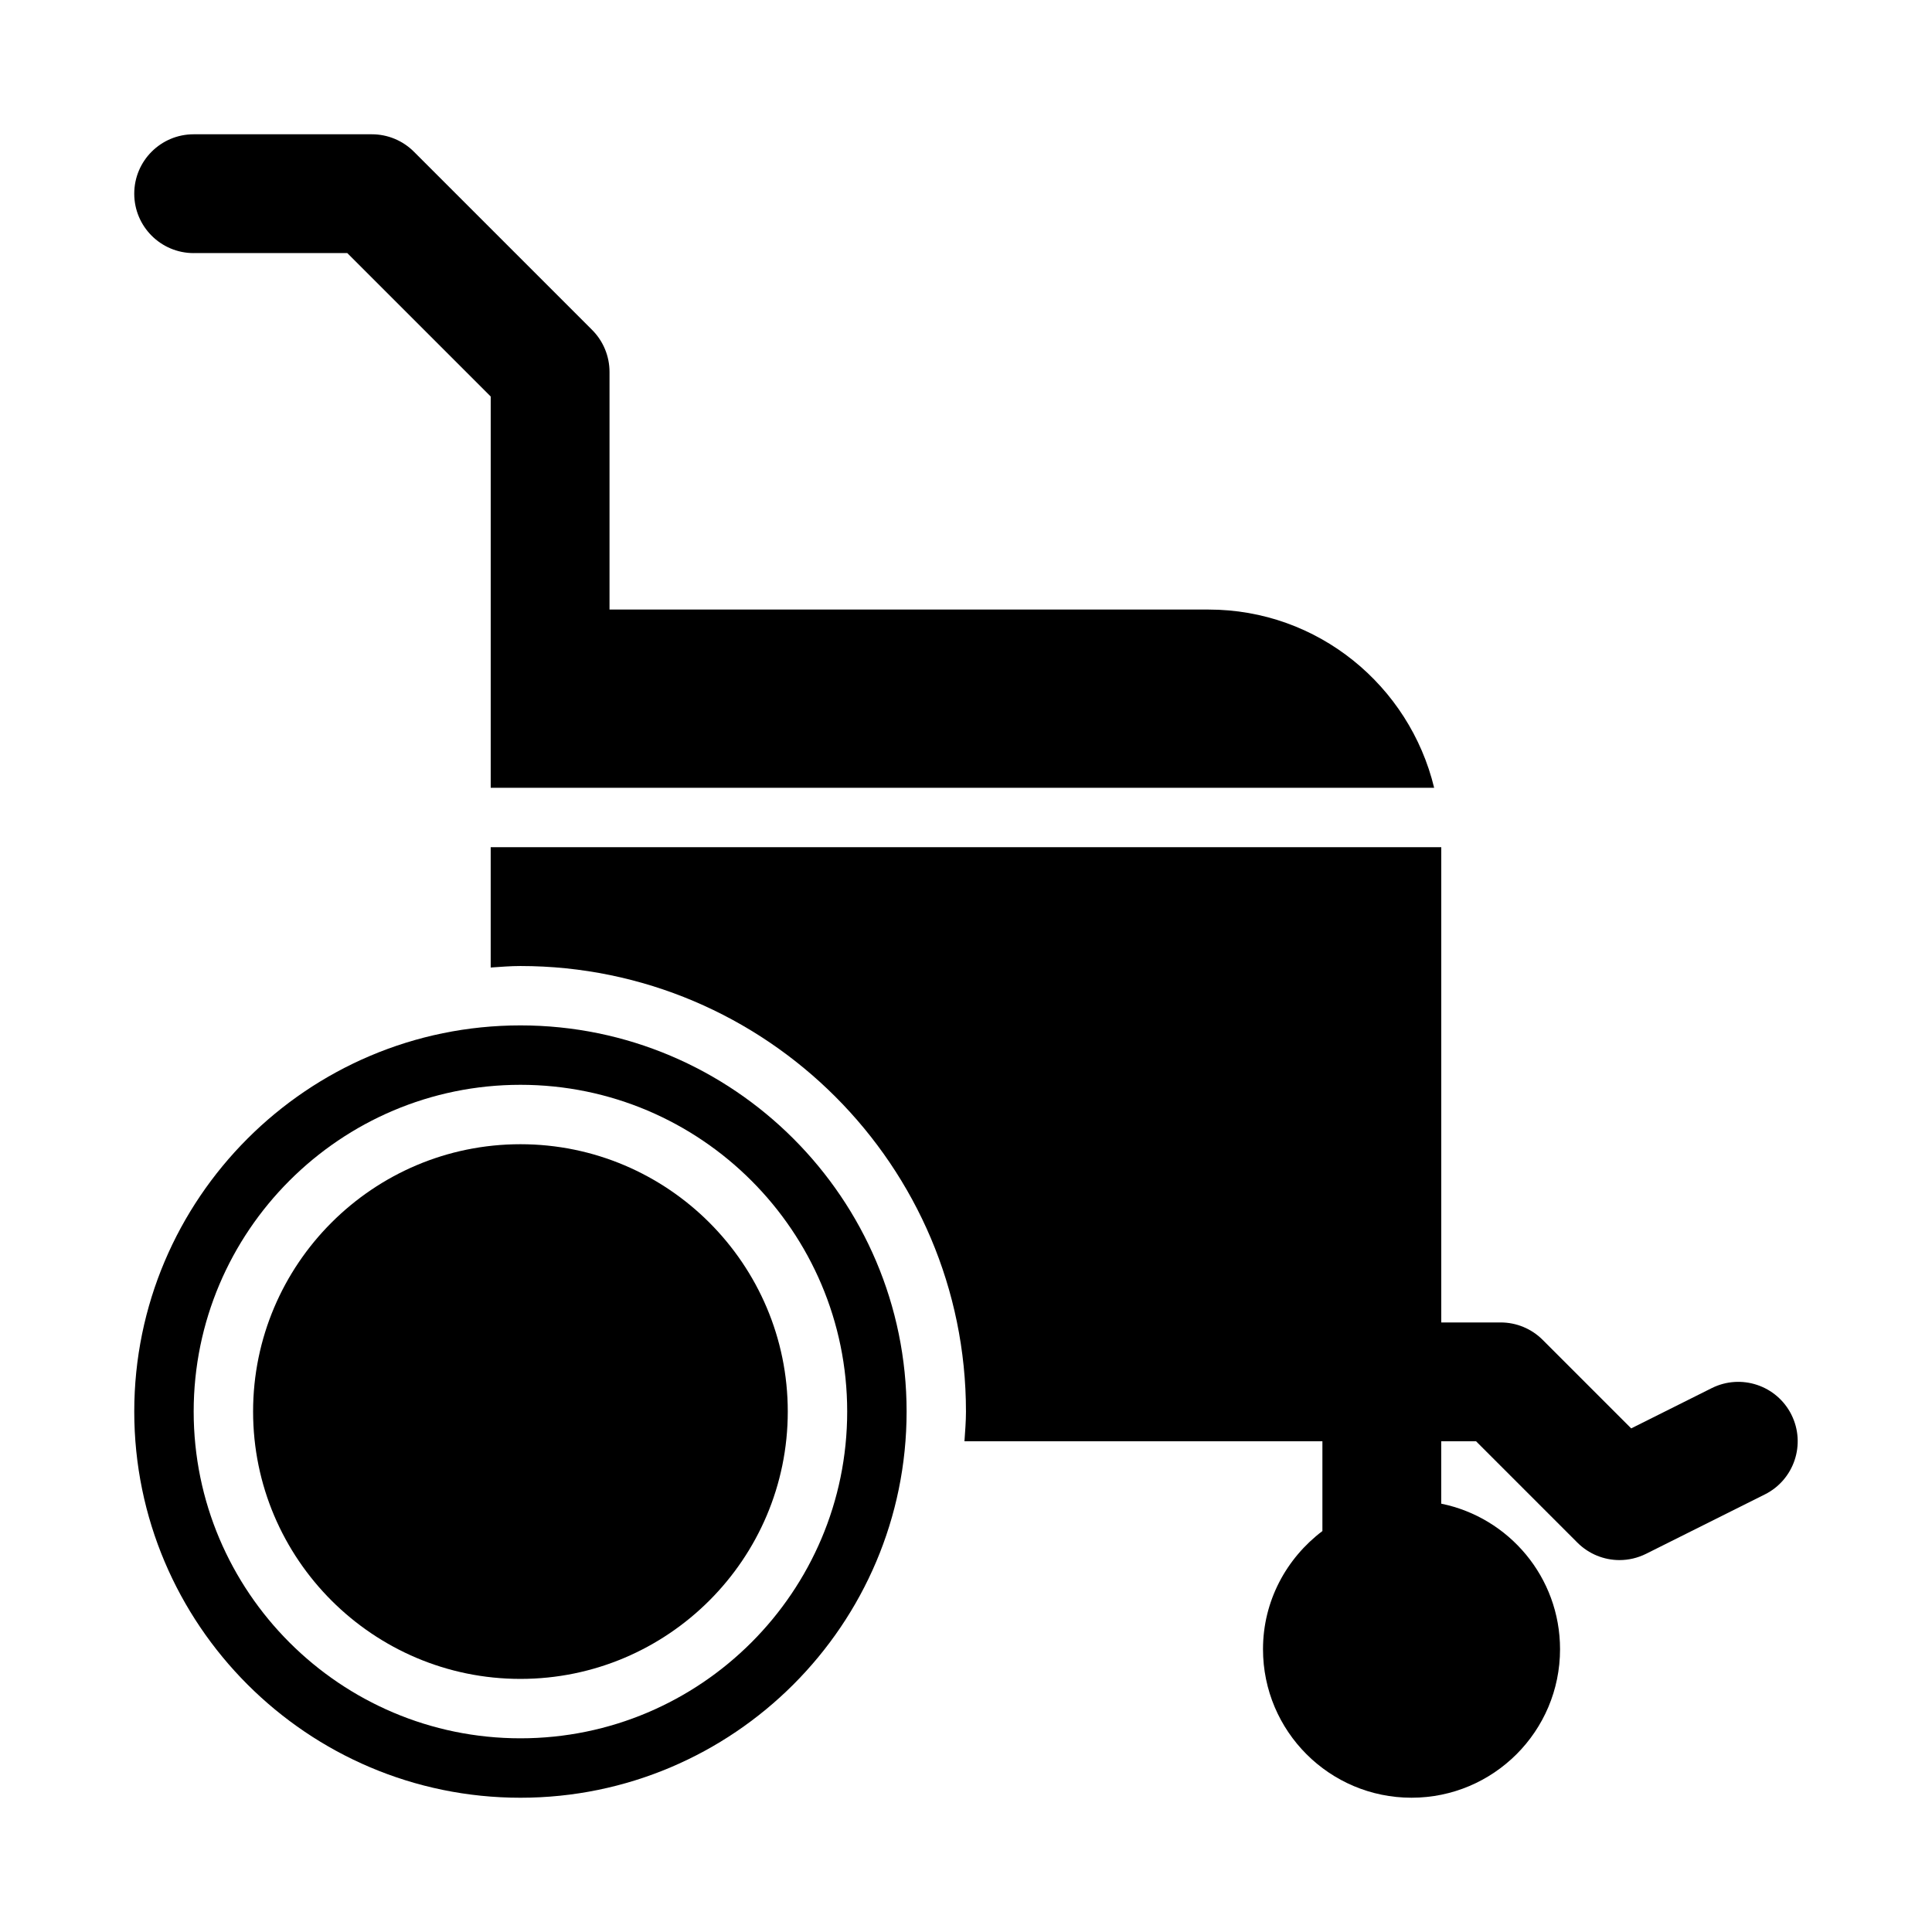
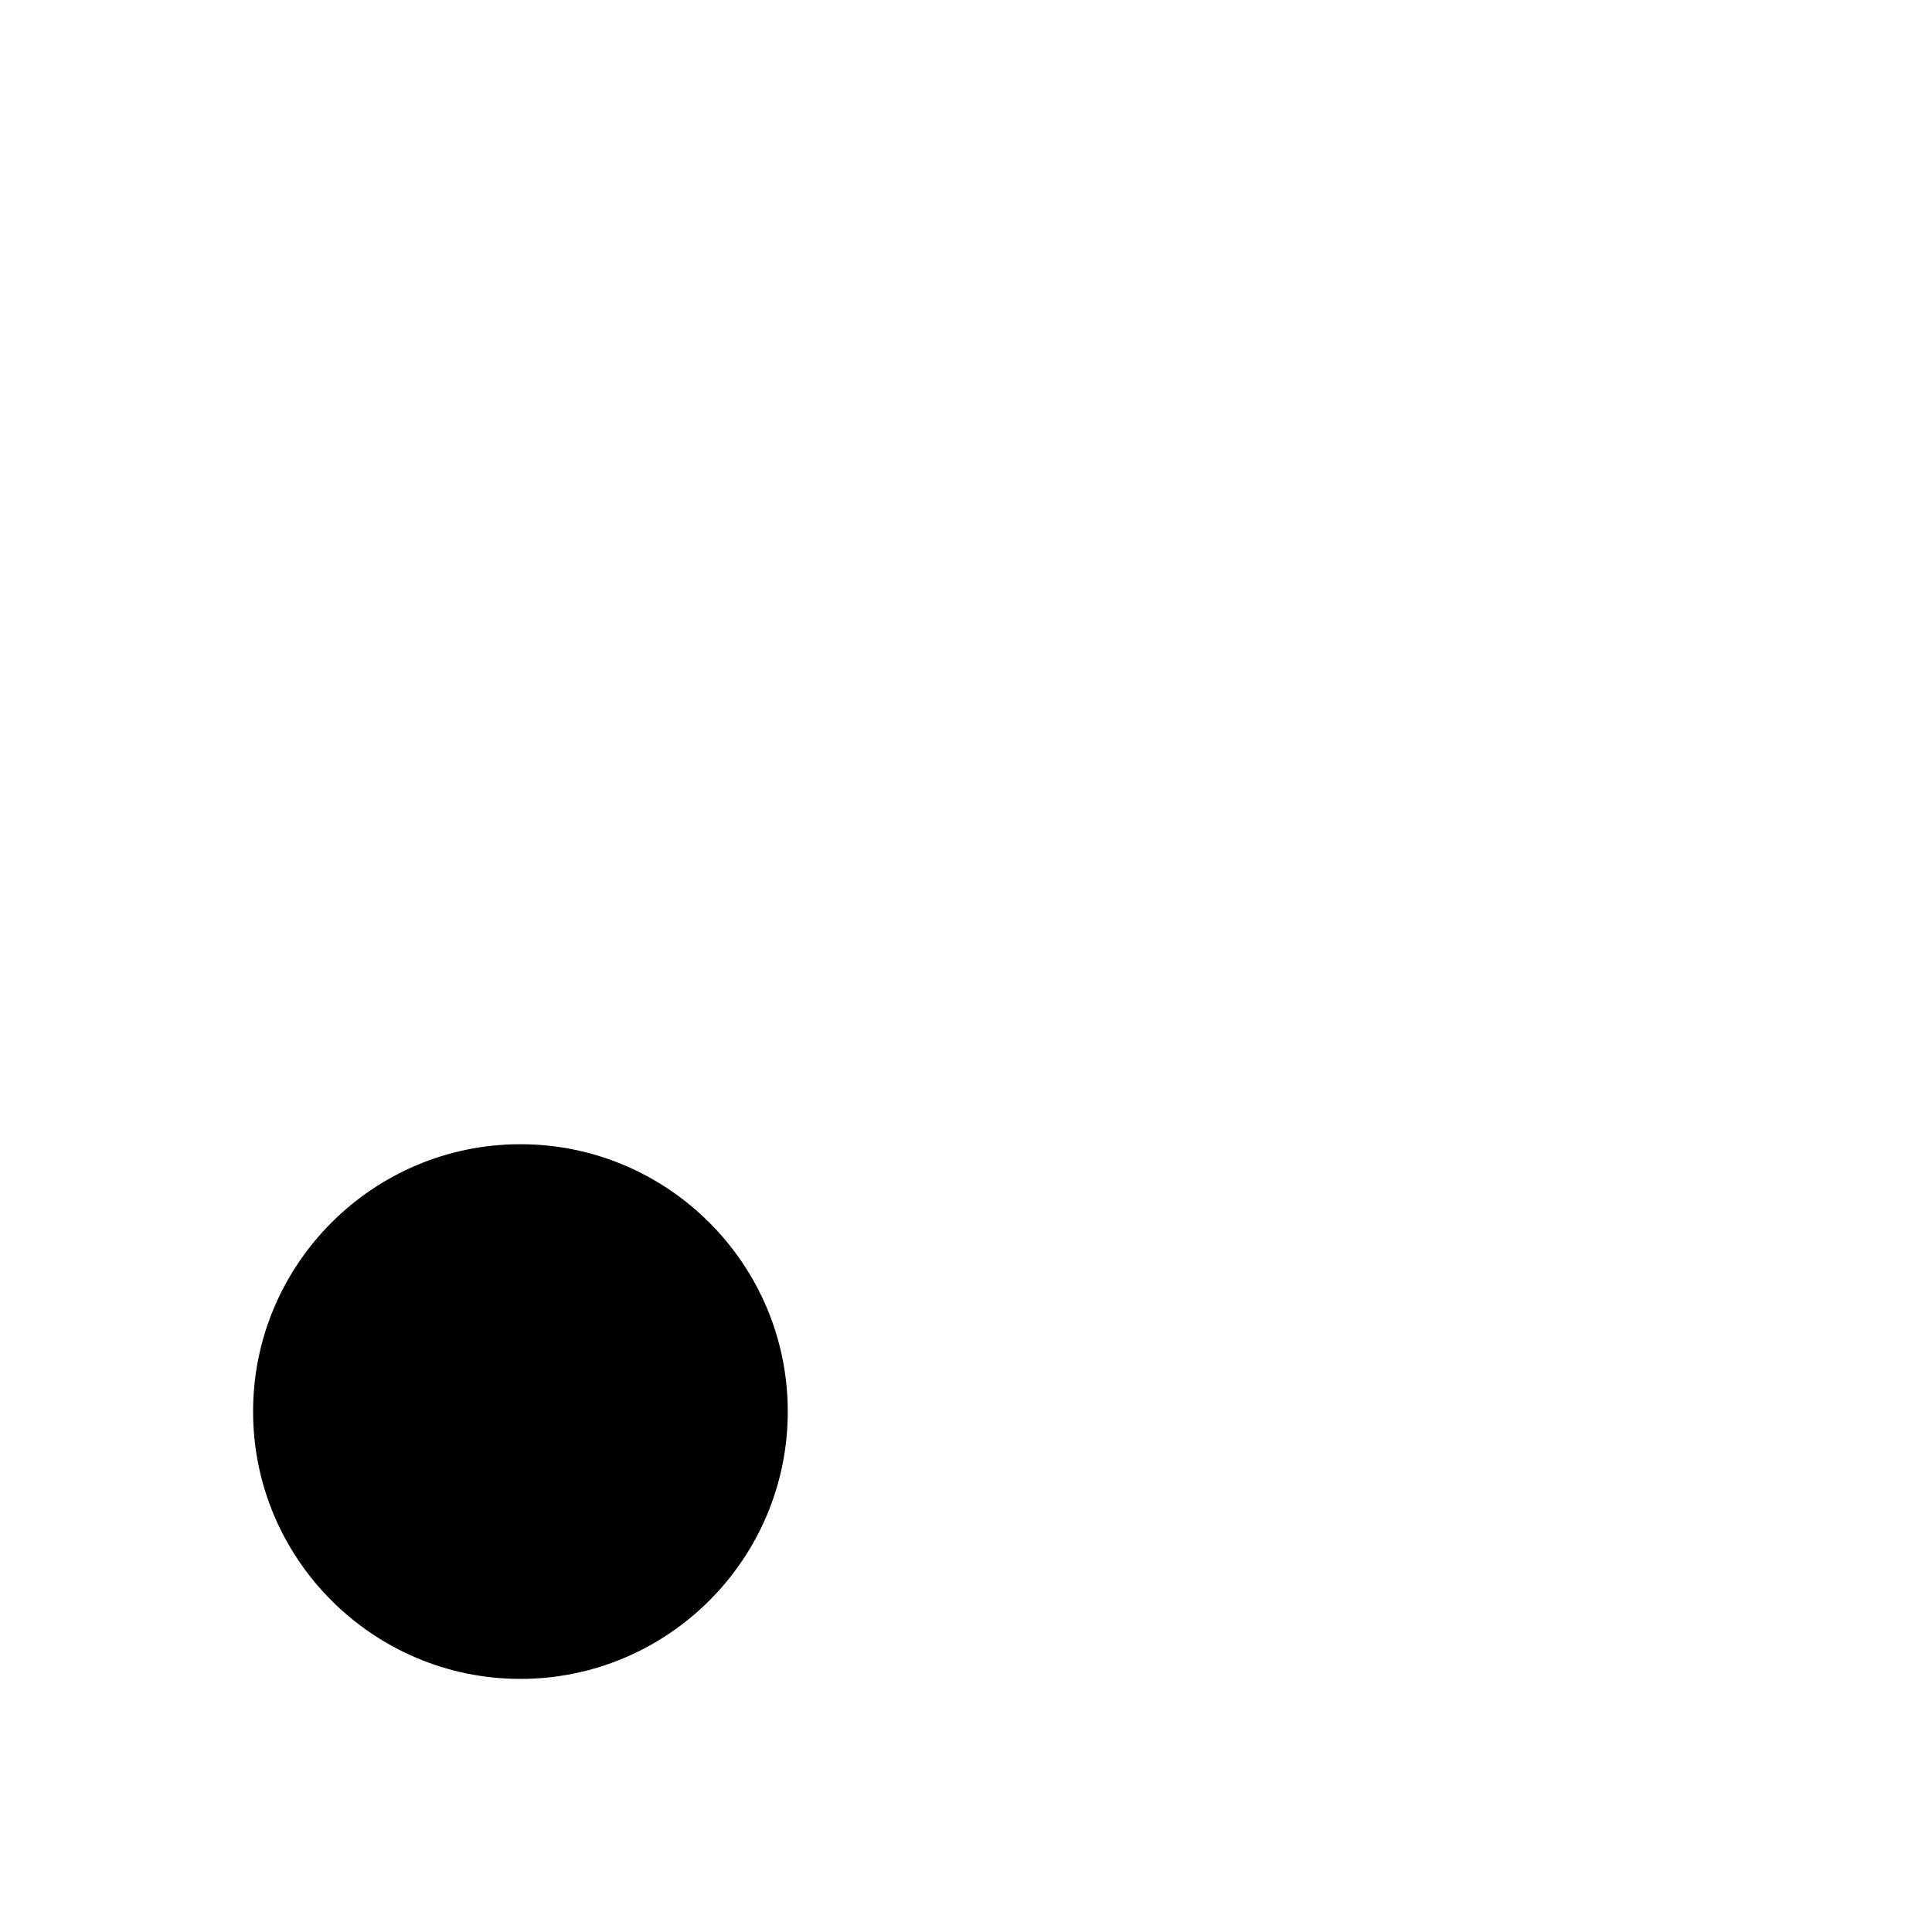
<svg xmlns="http://www.w3.org/2000/svg" fill="#000000" width="800px" height="800px" version="1.1" viewBox="144 144 512 512">
  <g>
-     <path d="m195.32 211.07h40.715l38.008 38.008v103.69h250.02c-6.539-27.031-30.77-47.23-59.785-47.23h-158.75v-62.977c0-4.176-1.66-8.18-4.613-11.133l-47.23-47.23c-2.953-2.953-6.961-4.613-11.133-4.613h-47.234c-8.691 0-15.742 7.051-15.742 15.742 0 8.695 7.051 15.746 15.742 15.746z" />
-     <path d="m618.75 518.91c-3.906-7.781-13.344-10.926-21.125-7.043l-21.34 10.672-23.461-23.461c-2.953-2.953-6.953-4.617-11.133-4.617h-15.742v-125.95l-251.91 0.004v31.887c2.613-0.176 5.215-0.398 7.871-0.398 65.113 0 118.08 52.969 118.08 118.08 0 2.656-0.227 5.258-0.398 7.871l94.859-0.004v23.793c-9.504 7.188-15.742 18.477-15.742 31.312 0 21.738 17.621 39.359 39.359 39.359s39.359-17.621 39.359-39.359c0-19.043-13.523-34.918-31.488-38.566v-16.539h9.227l26.875 26.875c3.031 3.023 7.059 4.613 11.133 4.613 2.398 0 4.797-0.547 7.043-1.66l31.488-15.742c7.777-3.891 10.93-13.348 7.039-21.125z" />
-     <path d="m281.92 415.74c-56.426 0-102.34 45.91-102.34 102.34s45.91 102.34 102.34 102.34 102.34-45.91 102.34-102.34-45.91-102.34-102.34-102.34zm0 188.93c-47.746 0-86.594-38.848-86.594-86.594s38.848-86.59 86.594-86.59c47.746 0 86.594 38.844 86.594 86.594 0 47.742-38.848 86.59-86.594 86.59z" />
    <path d="m281.92 447.23c-39.066 0-70.848 31.781-70.848 70.848 0 39.07 31.781 70.848 70.848 70.848 39.066 0 70.848-31.781 70.848-70.848s-31.781-70.848-70.848-70.848z" />
  </g>
</svg>